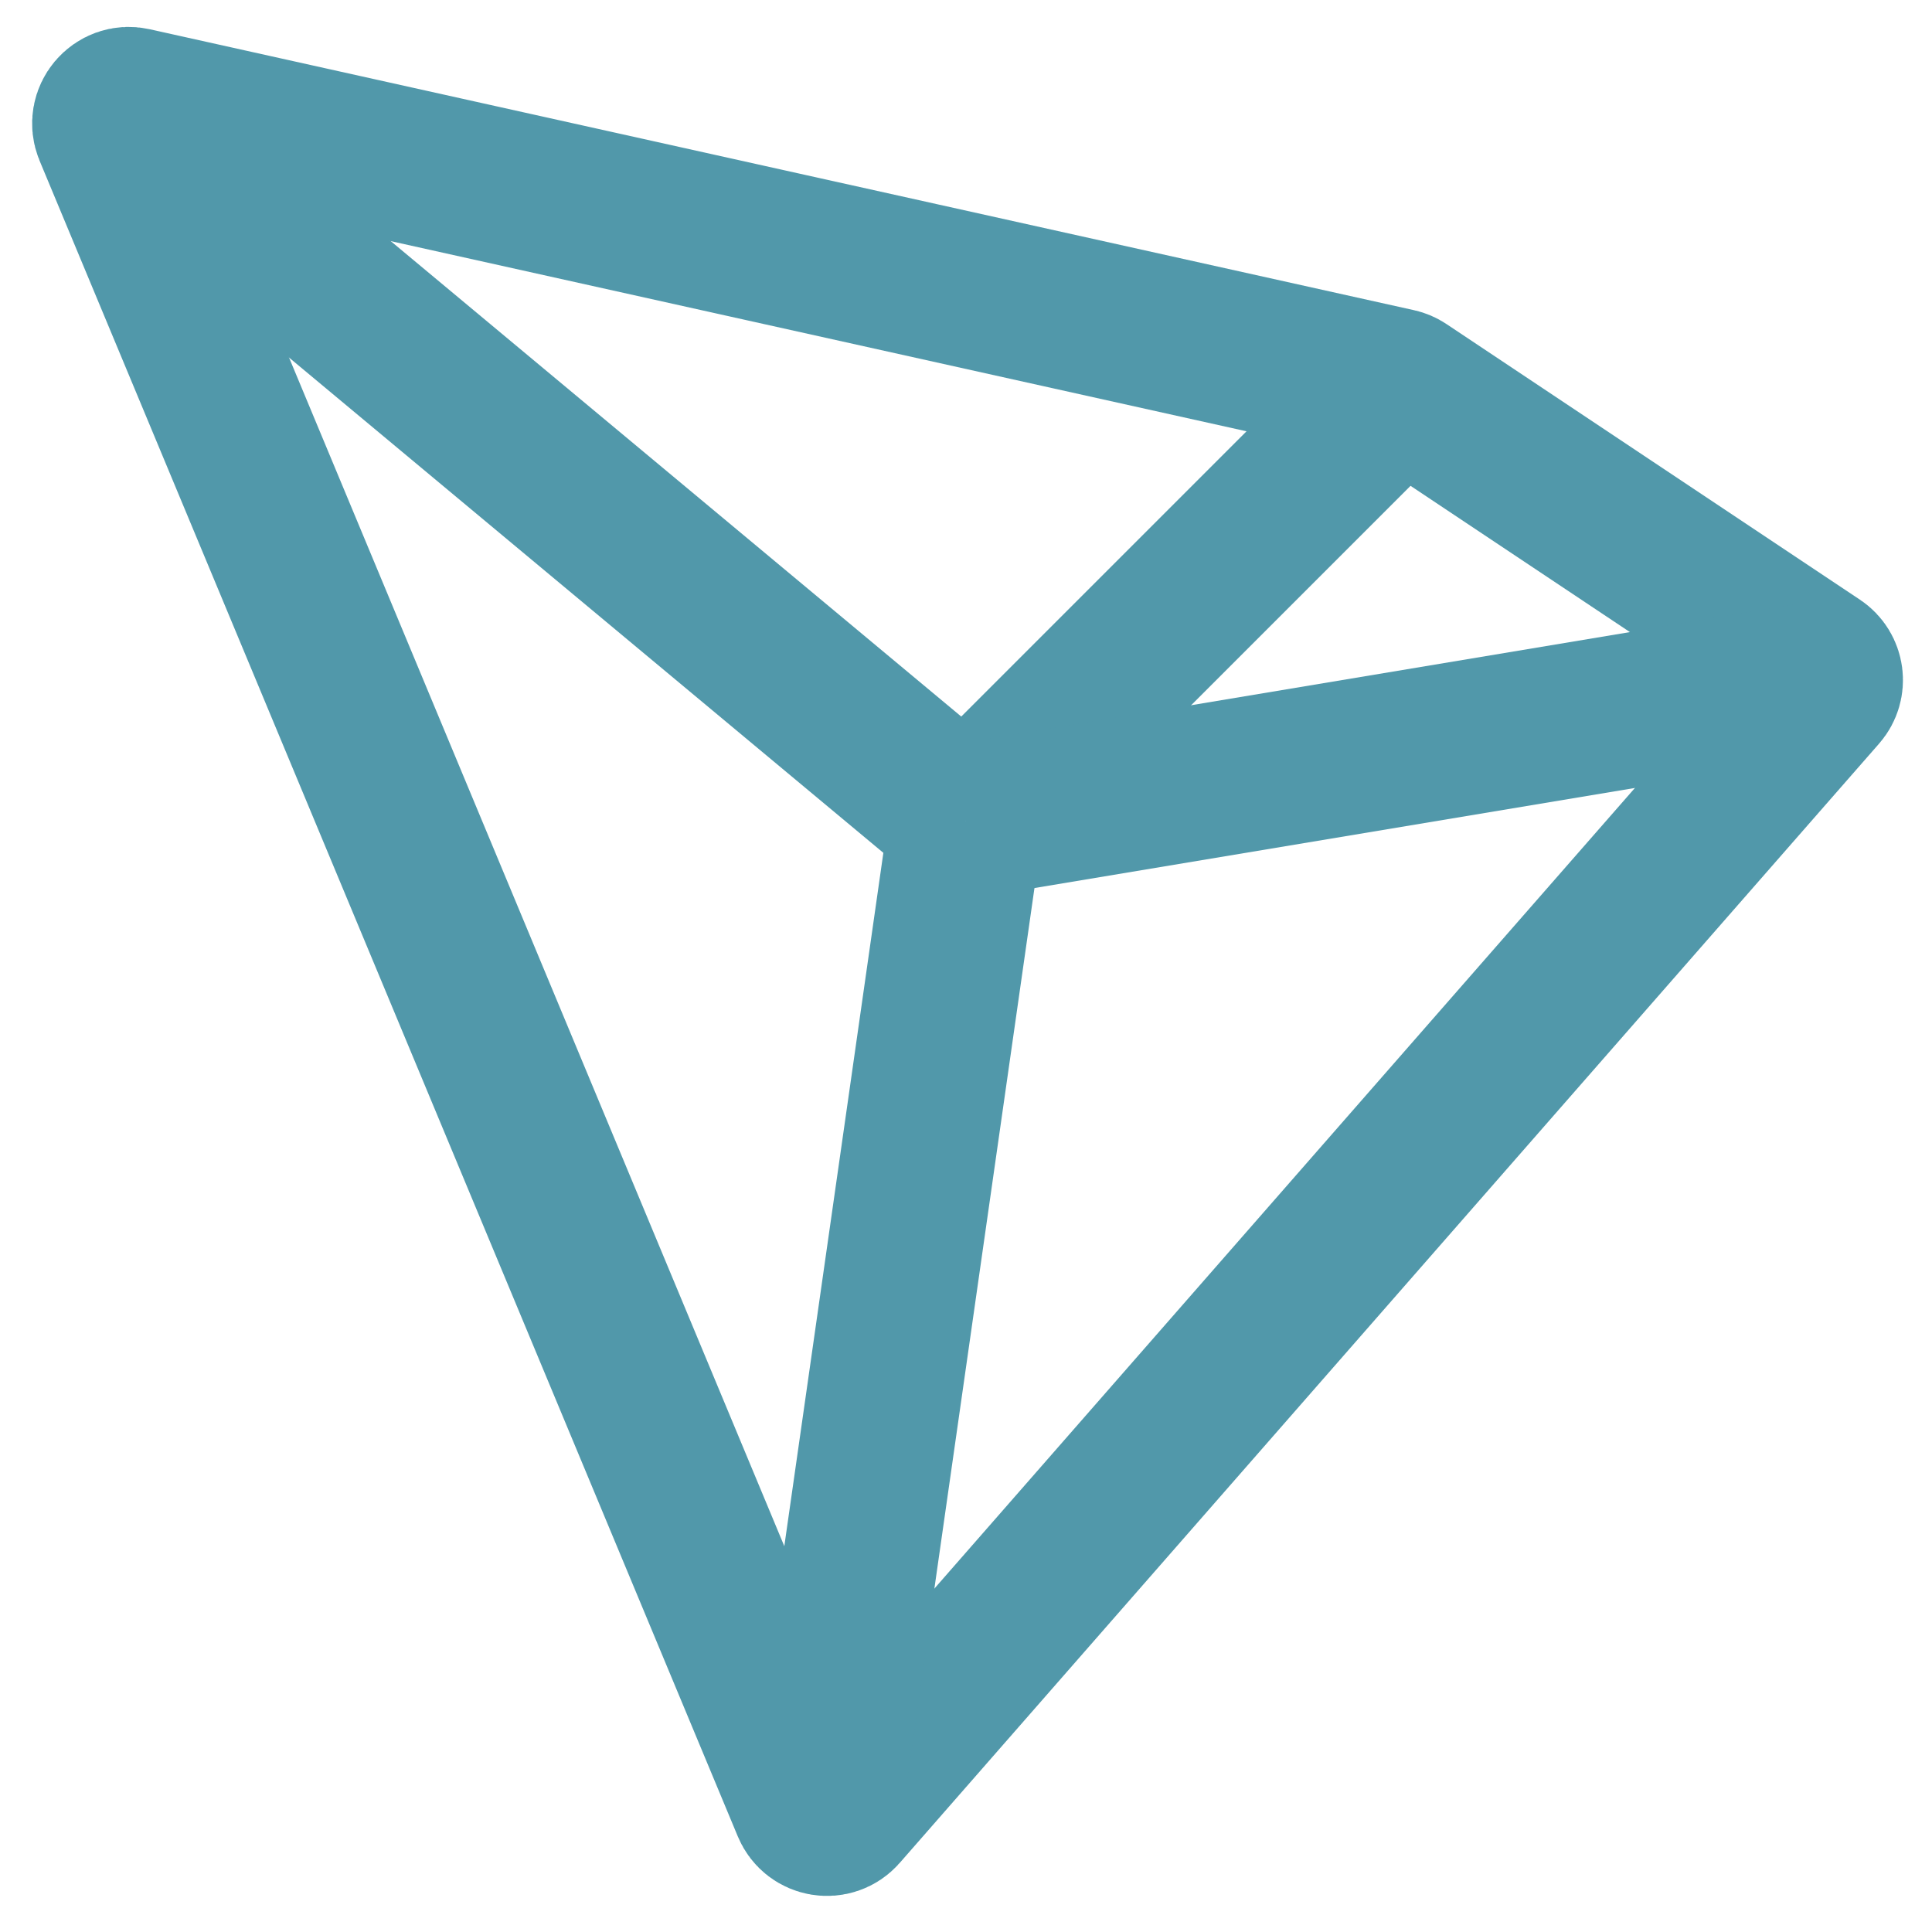
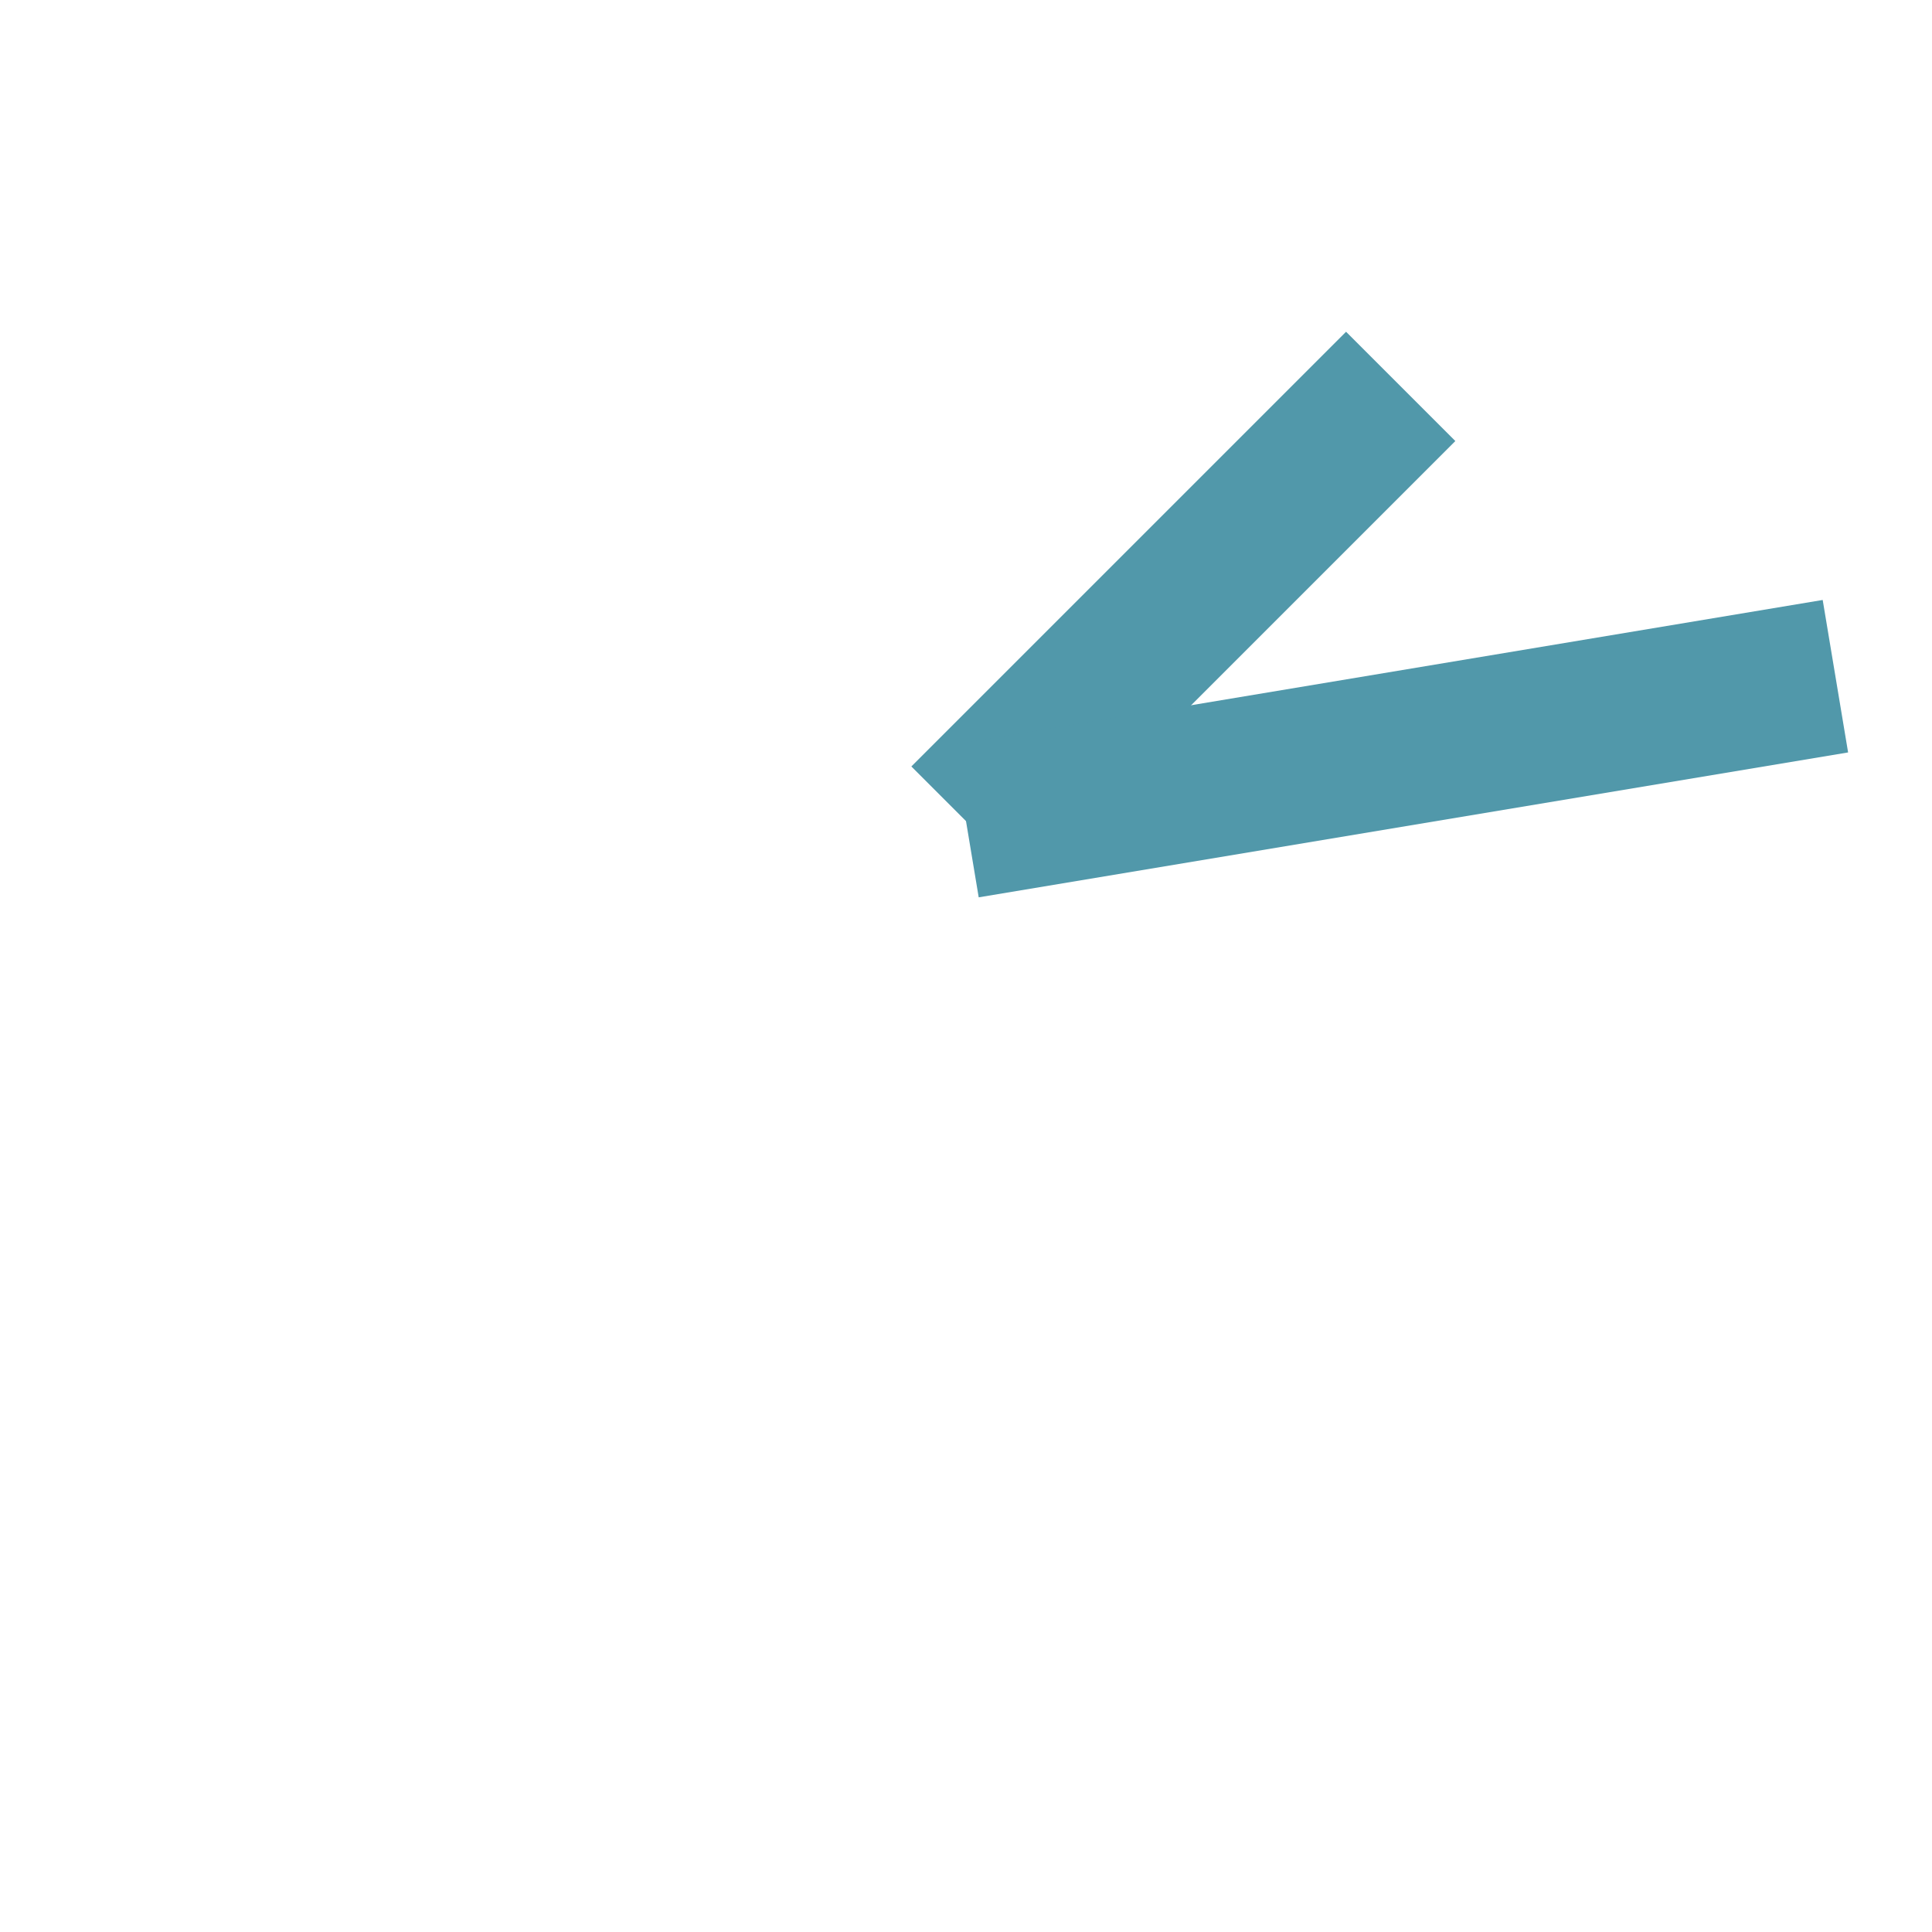
<svg xmlns="http://www.w3.org/2000/svg" width="100" height="100" viewBox="0 0 100 100" fill="none">
-   <path d="M5.741 6.779C5.43 6.031 6.09 5.242 6.881 5.418L72.318 19.959C72.438 19.986 72.553 20.035 72.655 20.104L94.051 34.367C94.554 34.703 94.647 35.404 94.249 35.858L43.558 93.791C43.07 94.348 42.167 94.201 41.882 93.517L5.741 6.779Z" stroke="#5198AA" stroke-width="8" />
  <path d="M50 42.5L72.5 20" stroke="#5198AA" stroke-width="8" />
-   <path d="M42.498 94.999L49.998 42.499" stroke="#5198AA" stroke-width="8" />
  <path d="M95 35L50 42.5" stroke="#5198AA" stroke-width="8" />
-   <path d="M5 5L50 42.5" stroke="#5198AA" stroke-width="8" />
</svg>